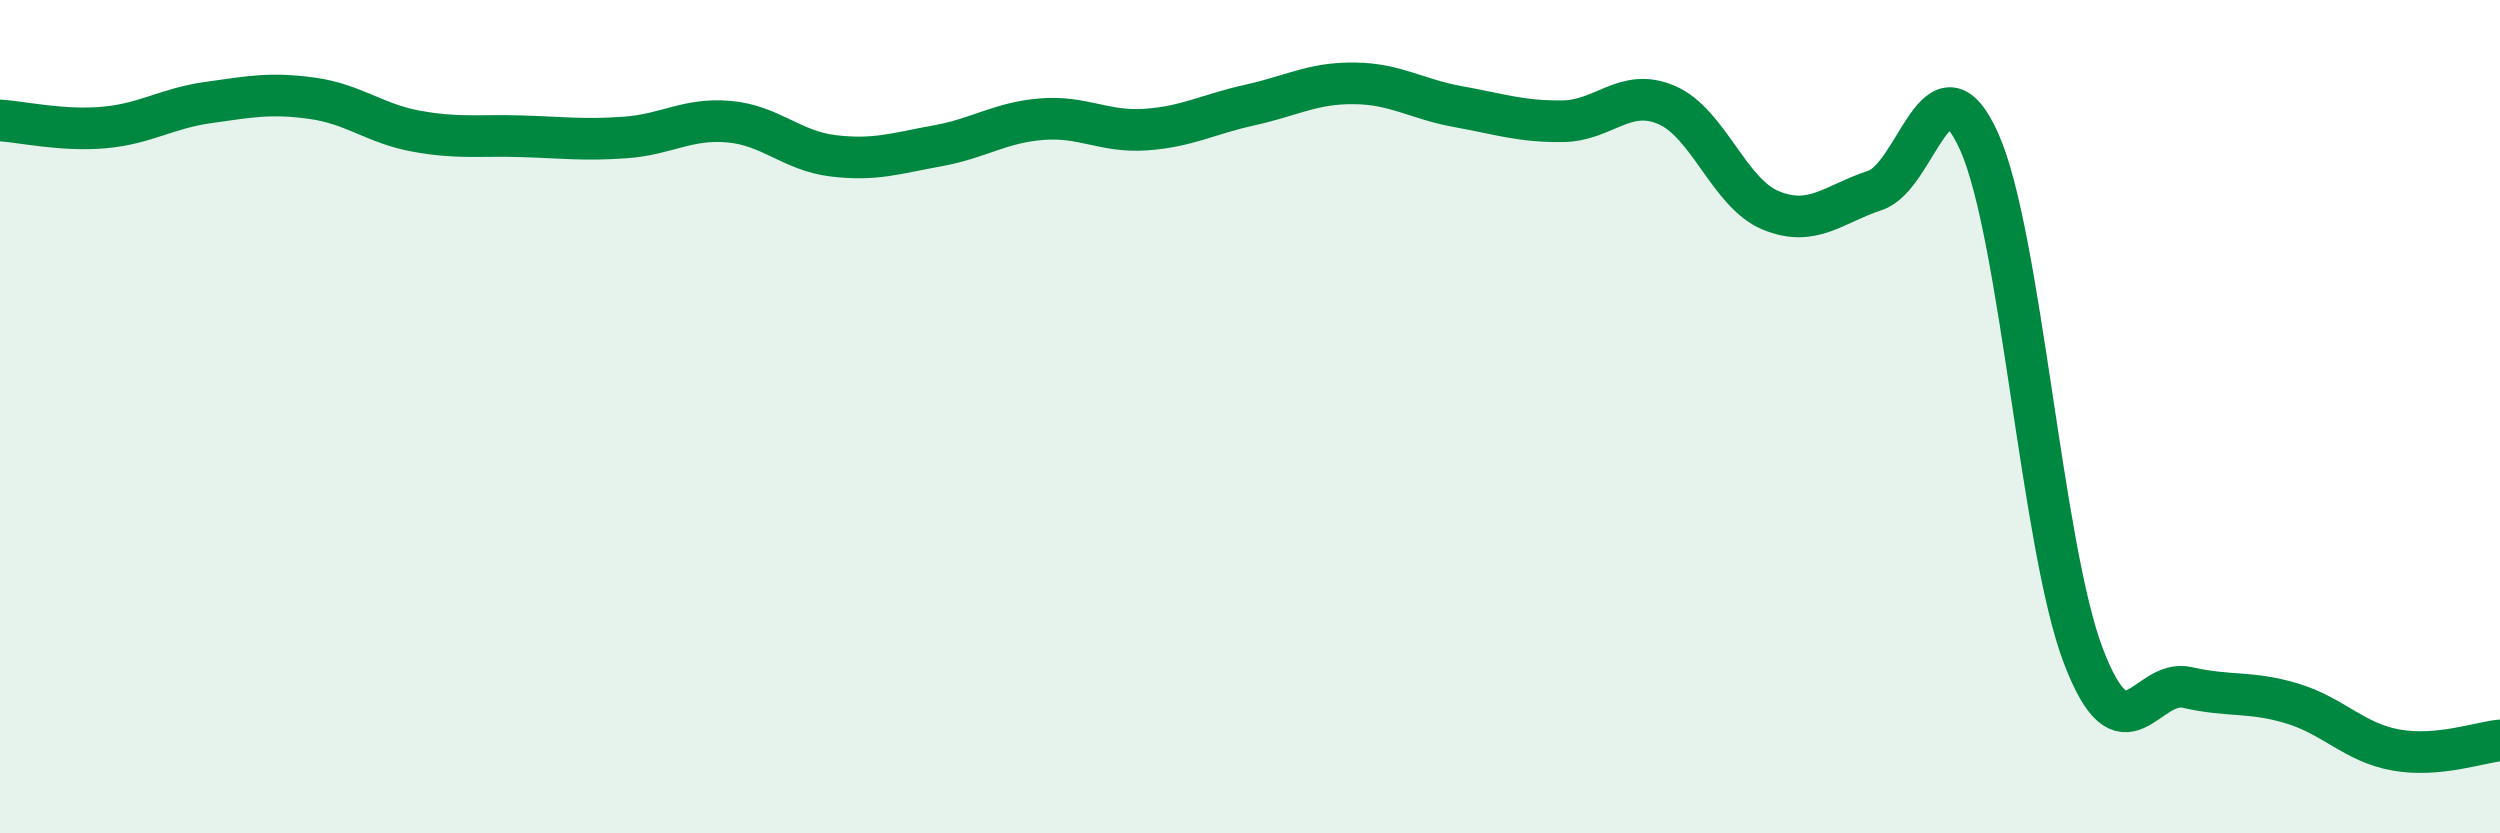
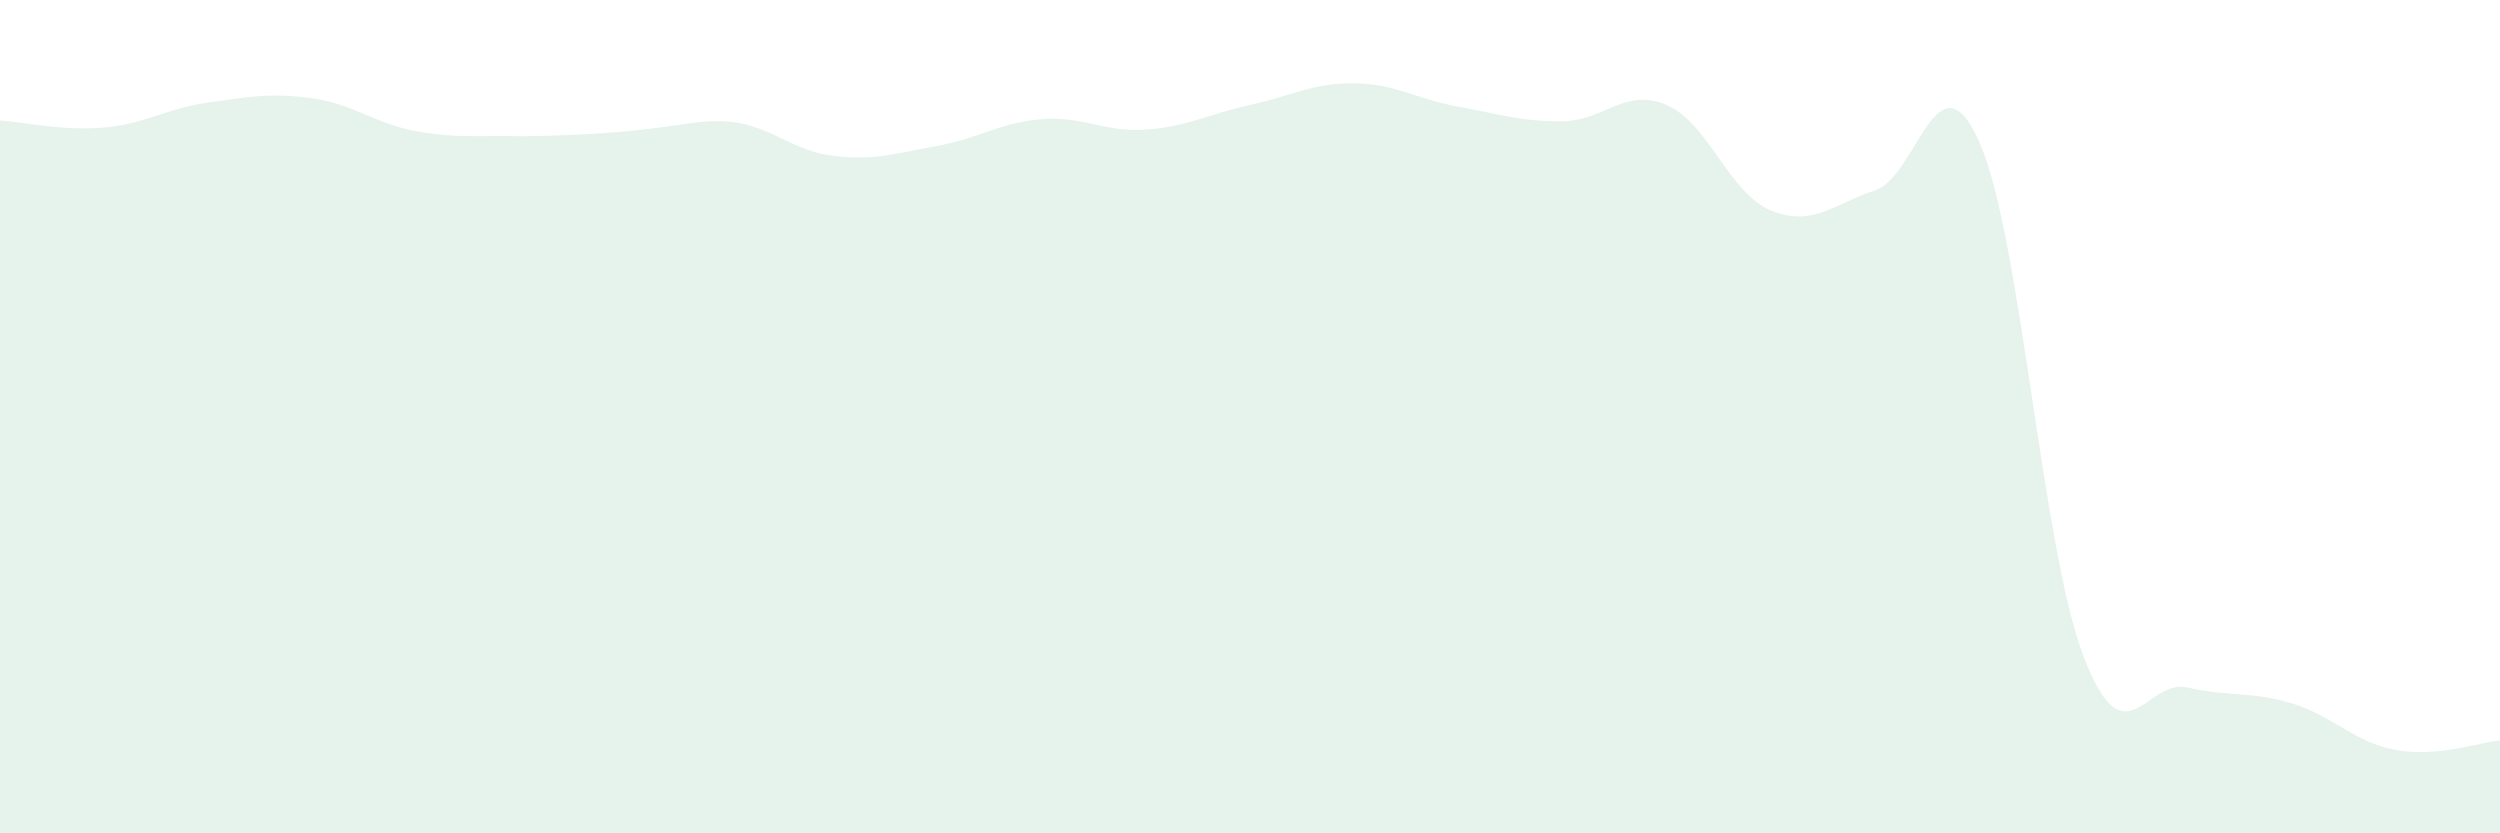
<svg xmlns="http://www.w3.org/2000/svg" width="60" height="20" viewBox="0 0 60 20">
-   <path d="M 0,2.89 C 0.5,2.92 1.5,3.15 2.5,3.06 C 3.5,2.97 4,2.6 5,2.46 C 6,2.32 6.5,2.22 7.5,2.36 C 8.5,2.5 9,2.97 10,3.15 C 11,3.33 11.5,3.24 12.5,3.27 C 13.5,3.3 14,3.37 15,3.3 C 16,3.23 16.5,2.83 17.5,2.92 C 18.5,3.01 19,3.62 20,3.74 C 21,3.86 21.5,3.68 22.5,3.5 C 23.5,3.32 24,2.94 25,2.86 C 26,2.78 26.5,3.18 27.5,3.11 C 28.5,3.04 29,2.74 30,2.52 C 31,2.3 31.5,1.99 32.5,2 C 33.5,2.01 34,2.38 35,2.56 C 36,2.74 36.5,2.92 37.5,2.91 C 38.5,2.9 39,2.09 40,2.52 C 41,2.95 41.5,4.64 42.5,5.05 C 43.5,5.46 44,4.9 45,4.57 C 46,4.24 46.5,1.17 47.5,3.4 C 48.5,5.63 49,13.12 50,15.74 C 51,18.36 51.5,16.27 52.5,16.5 C 53.5,16.73 54,16.58 55,16.88 C 56,17.18 56.5,17.82 57.5,18 C 58.5,18.18 59.5,17.82 60,17.77L60 20L0 20Z" fill="#008740" opacity="0.1" stroke-linecap="round" stroke-linejoin="round" />
-   <path d="M 0,2.89 C 0.5,2.92 1.5,3.15 2.5,3.06 C 3.5,2.97 4,2.6 5,2.46 C 6,2.32 6.5,2.22 7.5,2.36 C 8.5,2.5 9,2.97 10,3.15 C 11,3.33 11.5,3.24 12.5,3.27 C 13.5,3.3 14,3.37 15,3.3 C 16,3.23 16.5,2.83 17.5,2.92 C 18.5,3.01 19,3.62 20,3.74 C 21,3.86 21.5,3.68 22.5,3.5 C 23.5,3.32 24,2.94 25,2.86 C 26,2.78 26.5,3.18 27.5,3.11 C 28.5,3.04 29,2.74 30,2.52 C 31,2.3 31.5,1.99 32.5,2 C 33.5,2.01 34,2.38 35,2.56 C 36,2.74 36.5,2.92 37.5,2.91 C 38.5,2.9 39,2.09 40,2.52 C 41,2.95 41.5,4.64 42.5,5.05 C 43.5,5.46 44,4.9 45,4.57 C 46,4.24 46.5,1.17 47.5,3.4 C 48.5,5.63 49,13.12 50,15.74 C 51,18.36 51.5,16.27 52.5,16.5 C 53.5,16.73 54,16.58 55,16.88 C 56,17.18 56.5,17.82 57.5,18 C 58.5,18.18 59.5,17.82 60,17.77" stroke="#008740" stroke-width="1" fill="none" stroke-linecap="round" stroke-linejoin="round" />
+   <path d="M 0,2.89 C 0.5,2.92 1.5,3.15 2.5,3.06 C 3.5,2.97 4,2.6 5,2.46 C 6,2.32 6.5,2.22 7.5,2.36 C 8.5,2.5 9,2.97 10,3.15 C 11,3.33 11.5,3.24 12.5,3.27 C 16,3.23 16.5,2.83 17.5,2.92 C 18.5,3.01 19,3.62 20,3.74 C 21,3.86 21.5,3.68 22.5,3.5 C 23.5,3.32 24,2.94 25,2.86 C 26,2.78 26.5,3.18 27.5,3.11 C 28.5,3.04 29,2.74 30,2.52 C 31,2.3 31.5,1.99 32.5,2 C 33.5,2.01 34,2.38 35,2.56 C 36,2.74 36.5,2.92 37.5,2.91 C 38.5,2.9 39,2.09 40,2.52 C 41,2.95 41.5,4.64 42.5,5.05 C 43.5,5.46 44,4.9 45,4.57 C 46,4.24 46.5,1.17 47.5,3.4 C 48.5,5.63 49,13.12 50,15.74 C 51,18.36 51.5,16.27 52.5,16.5 C 53.5,16.73 54,16.58 55,16.88 C 56,17.18 56.5,17.82 57.5,18 C 58.5,18.18 59.5,17.82 60,17.77L60 20L0 20Z" fill="#008740" opacity="0.1" stroke-linecap="round" stroke-linejoin="round" />
</svg>